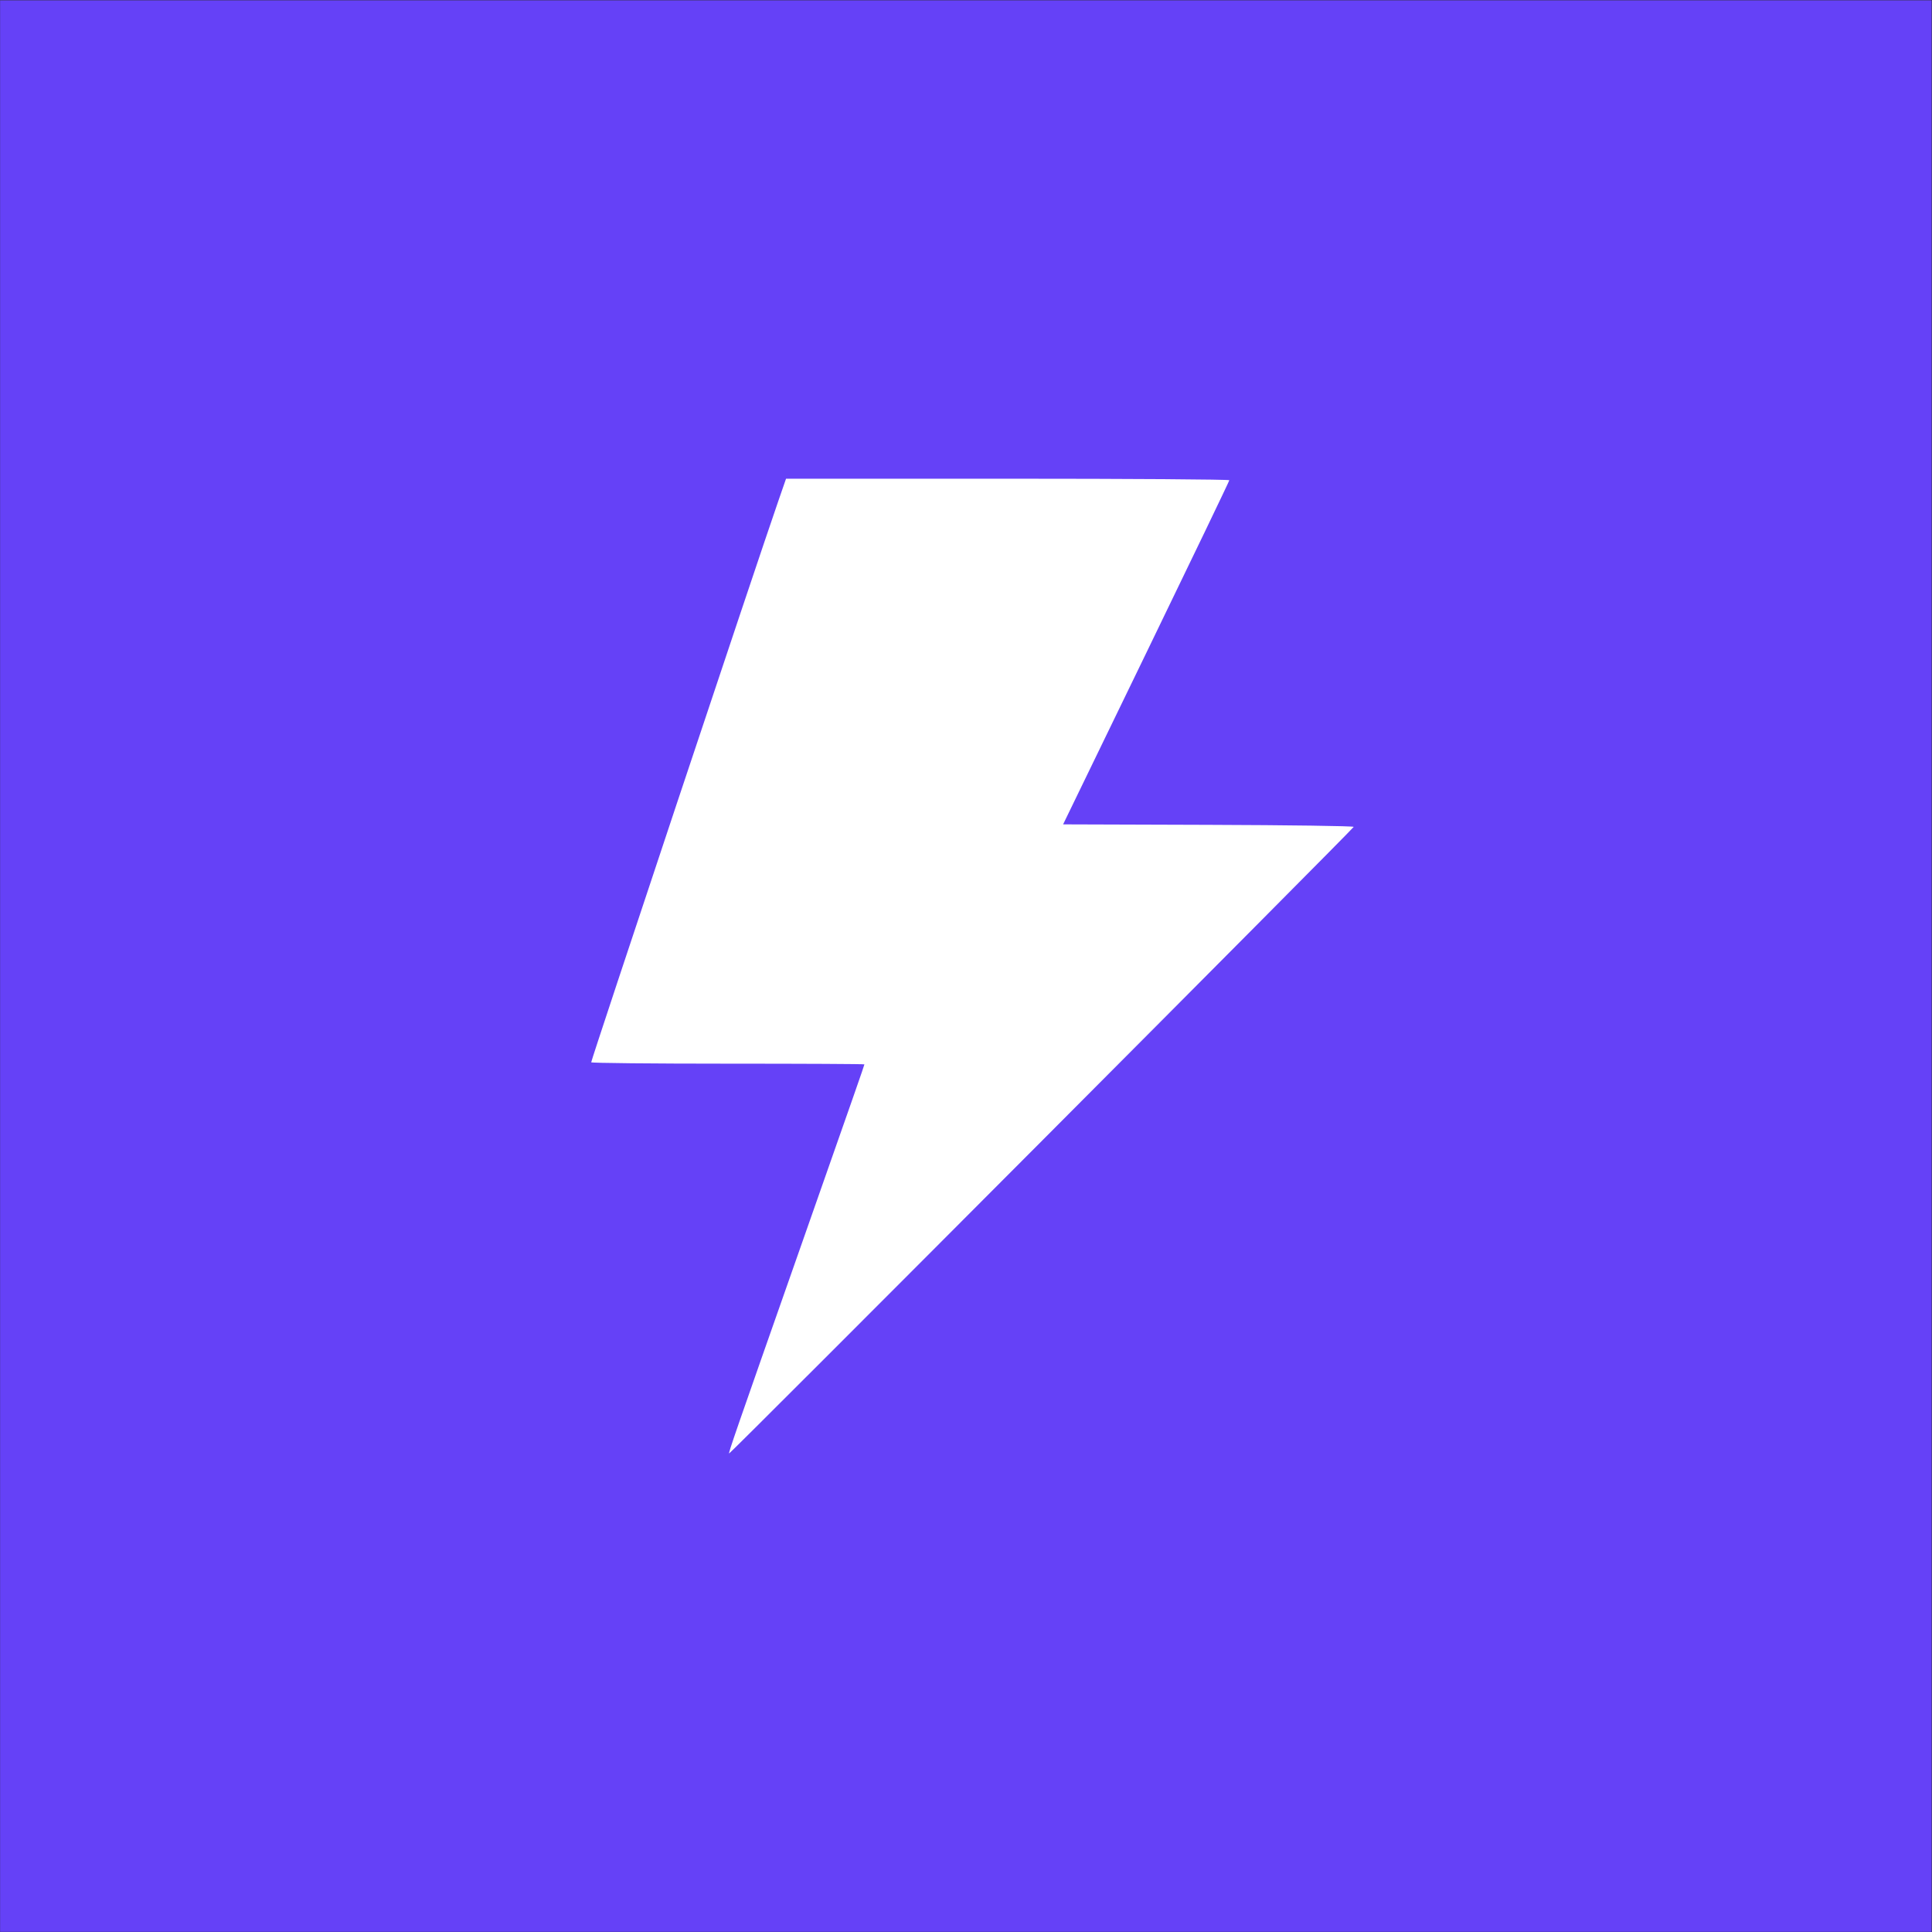
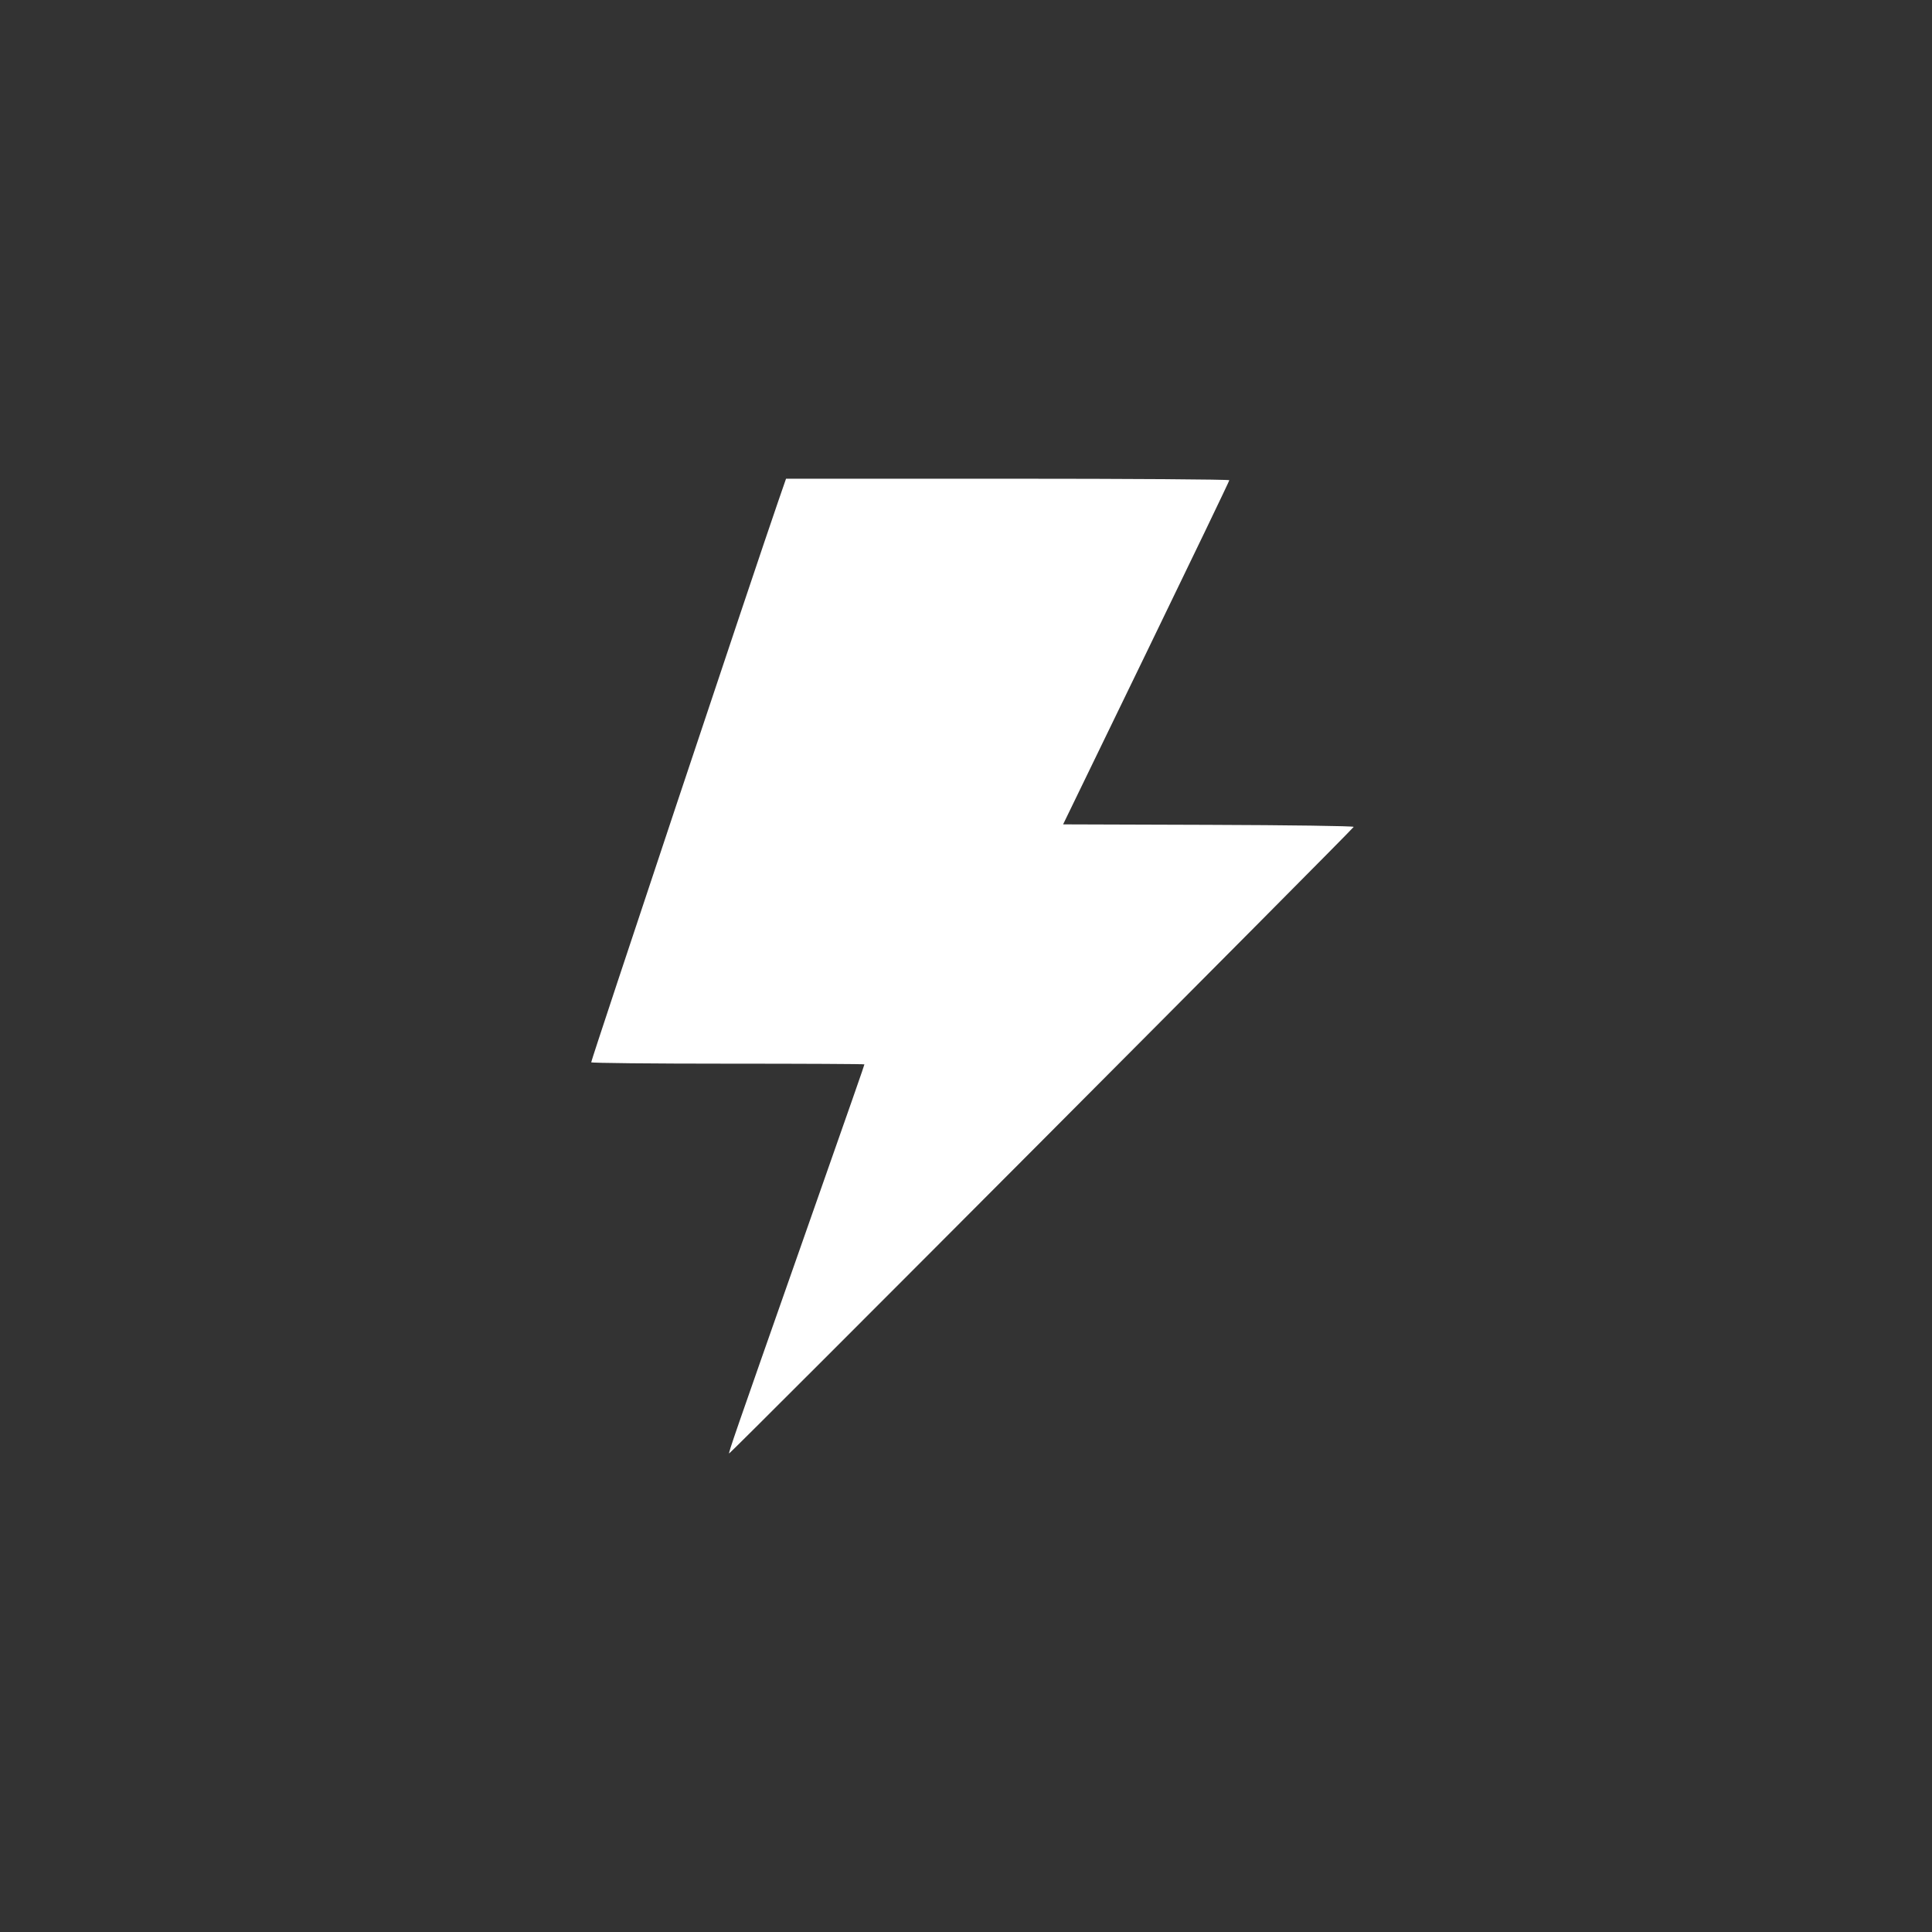
<svg xmlns="http://www.w3.org/2000/svg" width="2921" height="2921" viewBox="0 0 2921 2921" fill="none">
  <rect x="0" y="0" width="2921" height="2921" fill="#333333" stroke="none" />
-   <rect width="2920.3" height="2920.3" transform="translate(0.143 0.479)" fill="#6541F7" />
  <path fill-rule="evenodd" clip-rule="evenodd" d="M1177.13 756.338C1143.79 852.448 893.925 1601.96 893.842 1606.09C893.82 1607.24 986.746 1608.17 1100.35 1608.17C1213.95 1608.17 1306.89 1608.64 1306.89 1609.22C1306.89 1610.47 1291.1 1655.67 1209.89 1886.8C1110.28 2170.29 1101.25 2196.37 1102.38 2197.49C1103.55 2198.67 2045.18 1254.01 2046.66 1250.16C2047.17 1248.85 1948.53 1247.47 1827.45 1247.08L1607.32 1246.37L1732.96 987.36C1802.07 844.907 1858.61 727.322 1858.61 726.058C1858.61 724.796 1707.82 723.762 1523.51 723.762H1188.42L1177.13 756.338Z" fill="white" />
</svg>